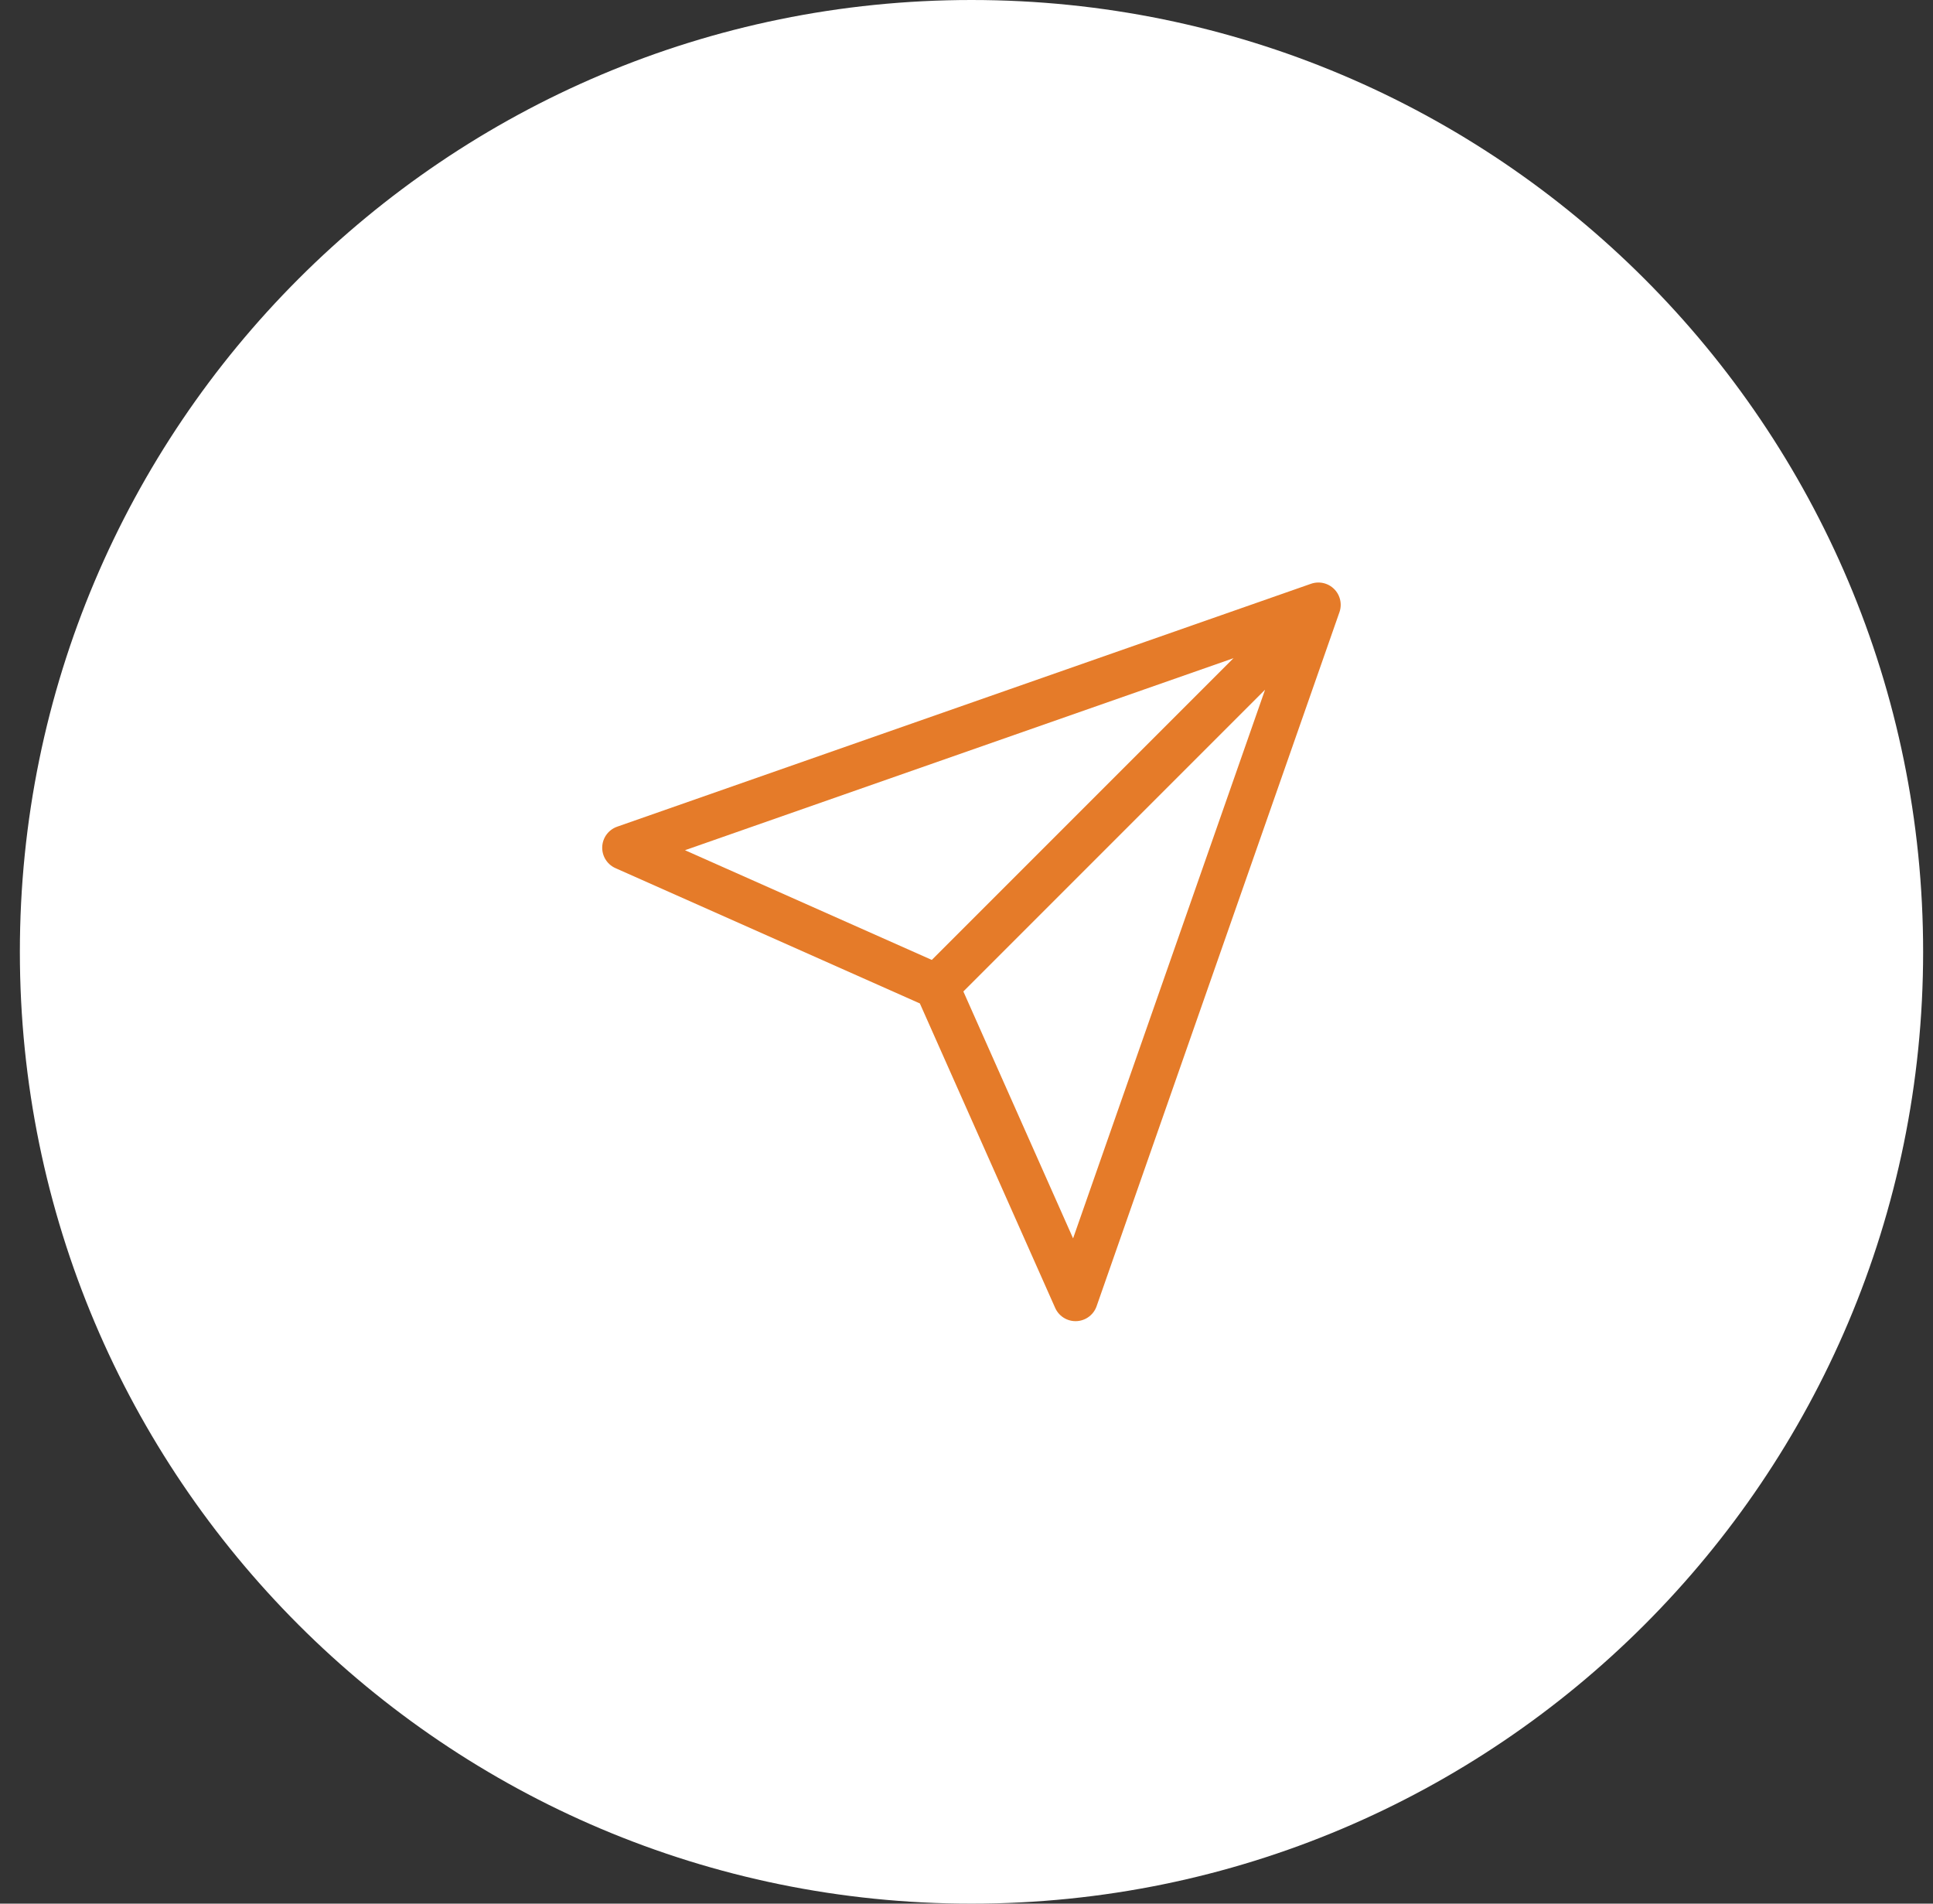
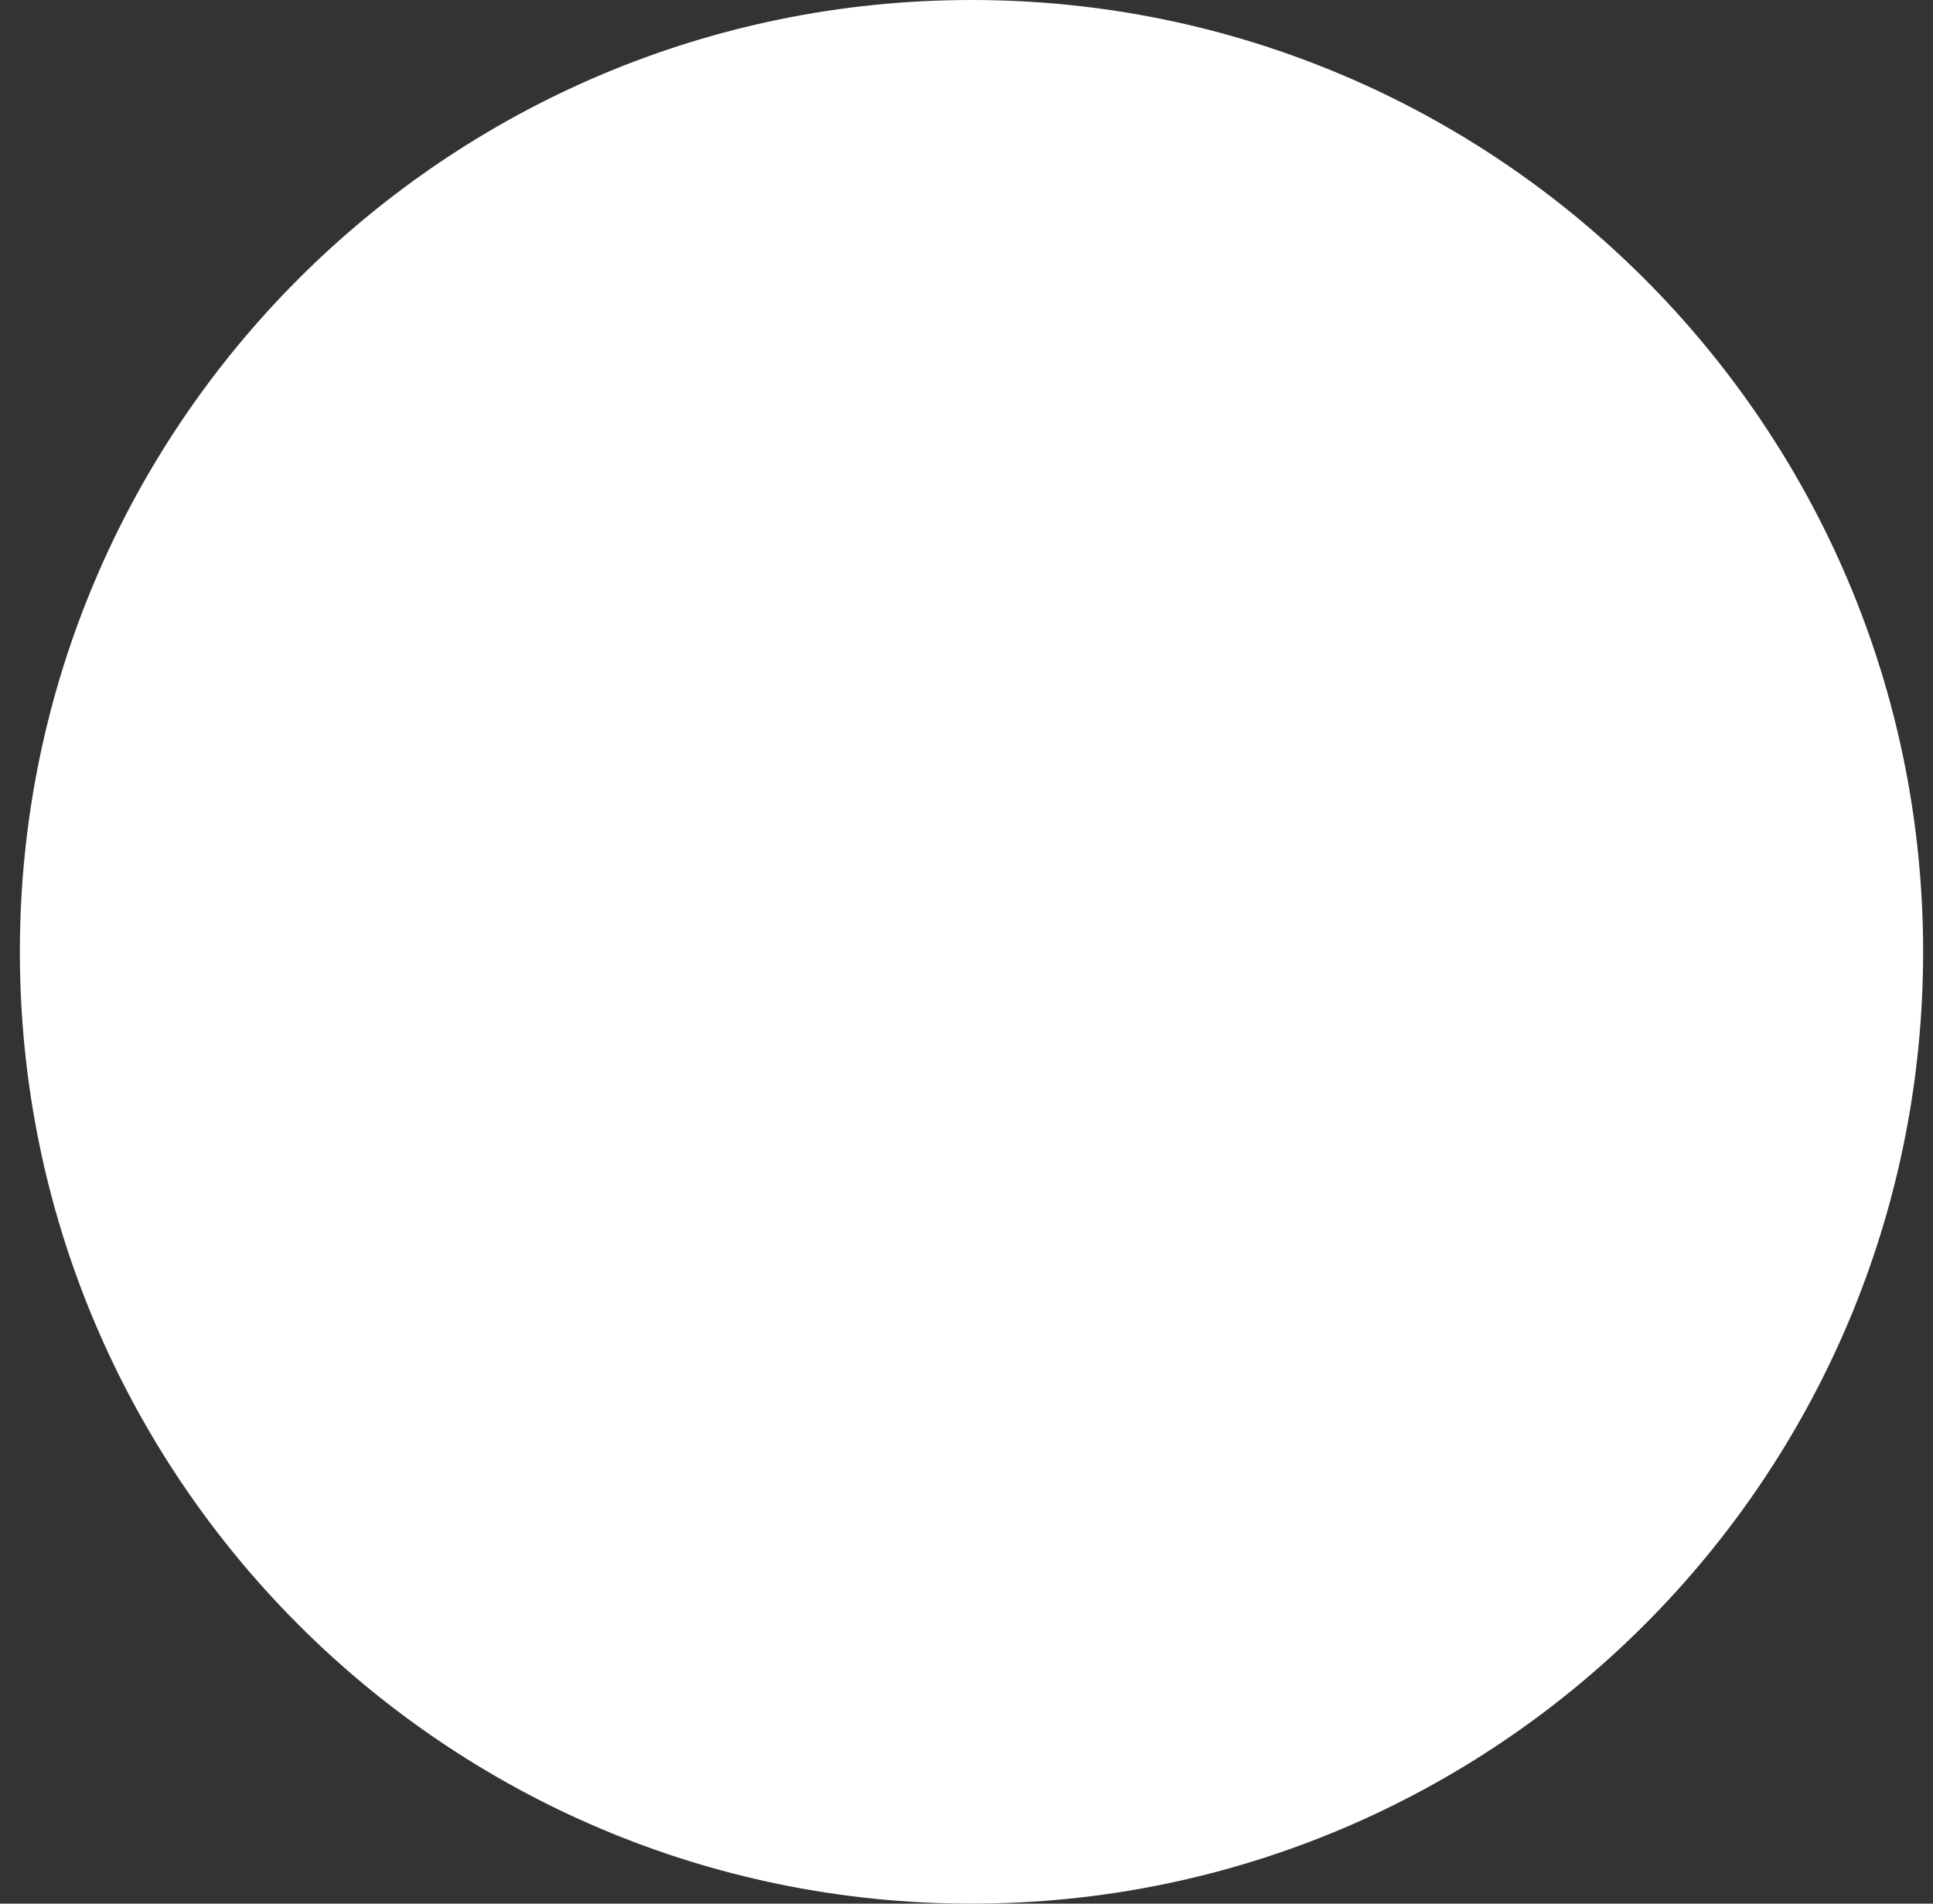
<svg xmlns="http://www.w3.org/2000/svg" width="65" height="64" viewBox="0 0 65 64" fill="none">
  <rect x="0" y="0" width="65" height="64" fill="#333333" stroke="none" />
  <path d="M0.668 32C0.668 14.327 14.995 0 32.668 0C50.341 0 64.668 14.327 64.668 32C64.668 49.673 50.341 64 32.668 64C14.995 64 0.668 49.673 0.668 32Z" fill="white" />
-   <path d="M44.333 20.334L36.167 43.667L31.5 33.167M44.333 20.334L21 28.501L31.5 33.167M44.333 20.334L31.5 33.167" stroke="#E57B29" stroke-width="1.5" stroke-linecap="round" stroke-linejoin="round" />
</svg>